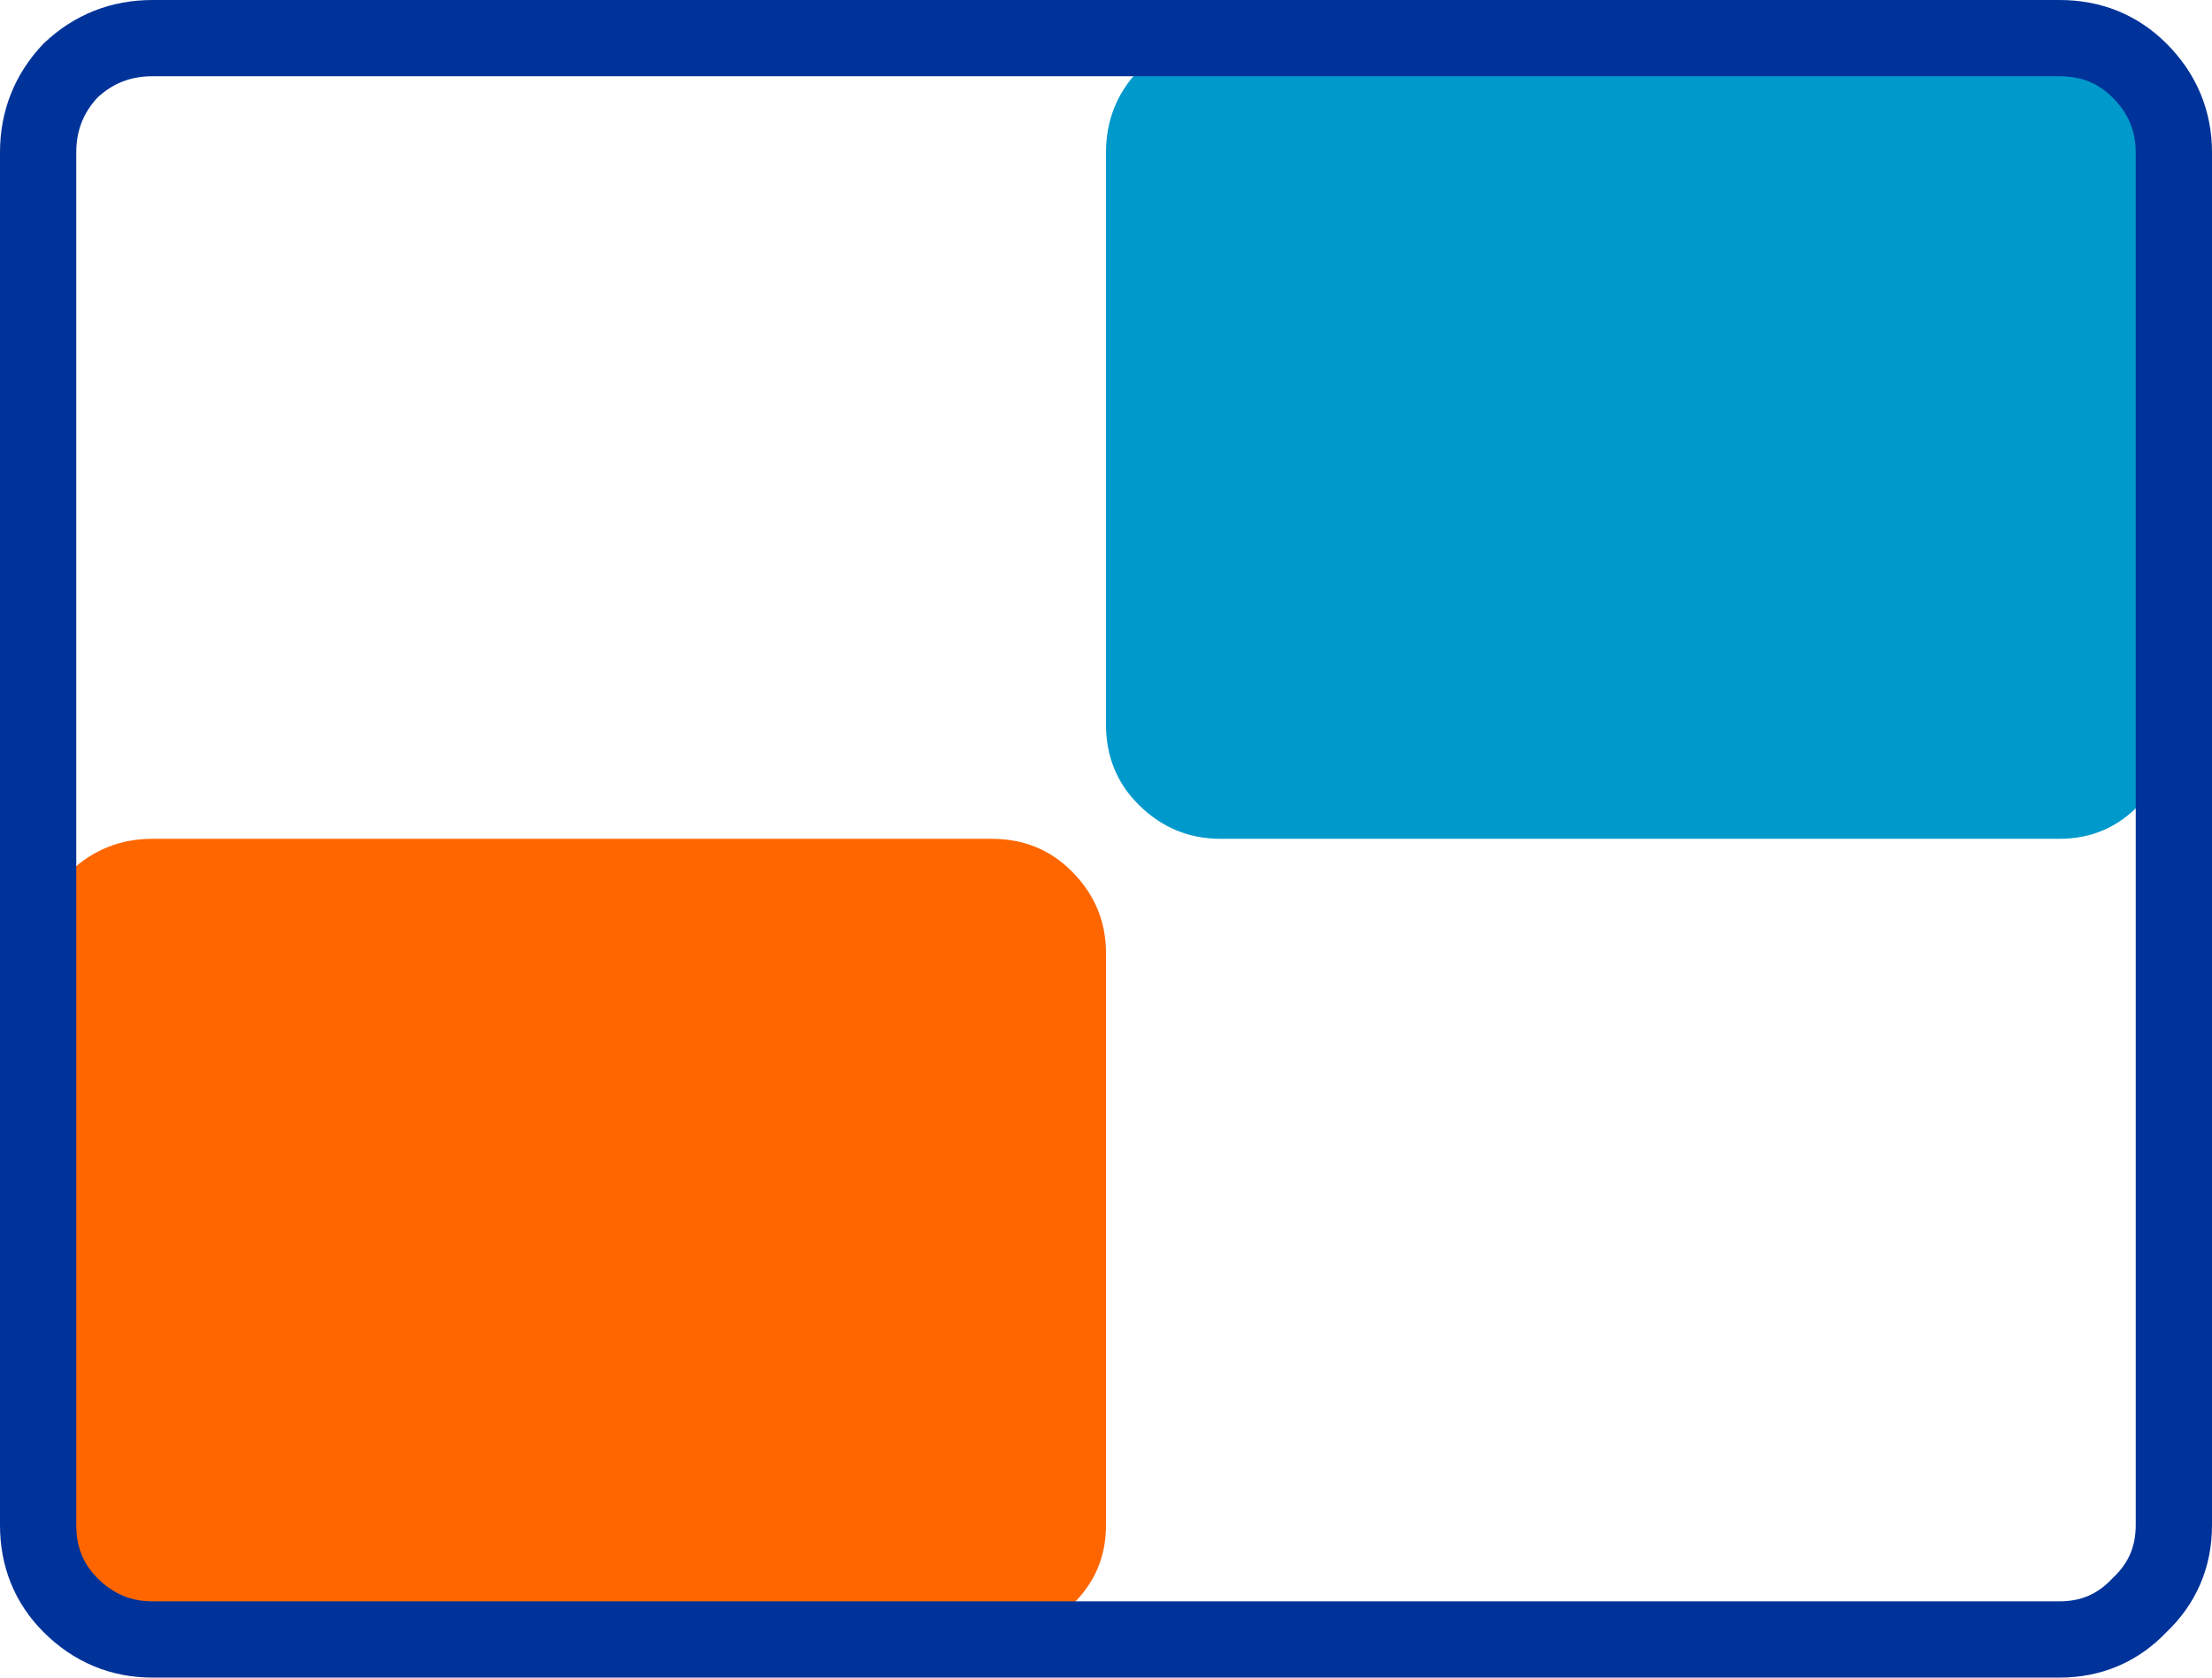
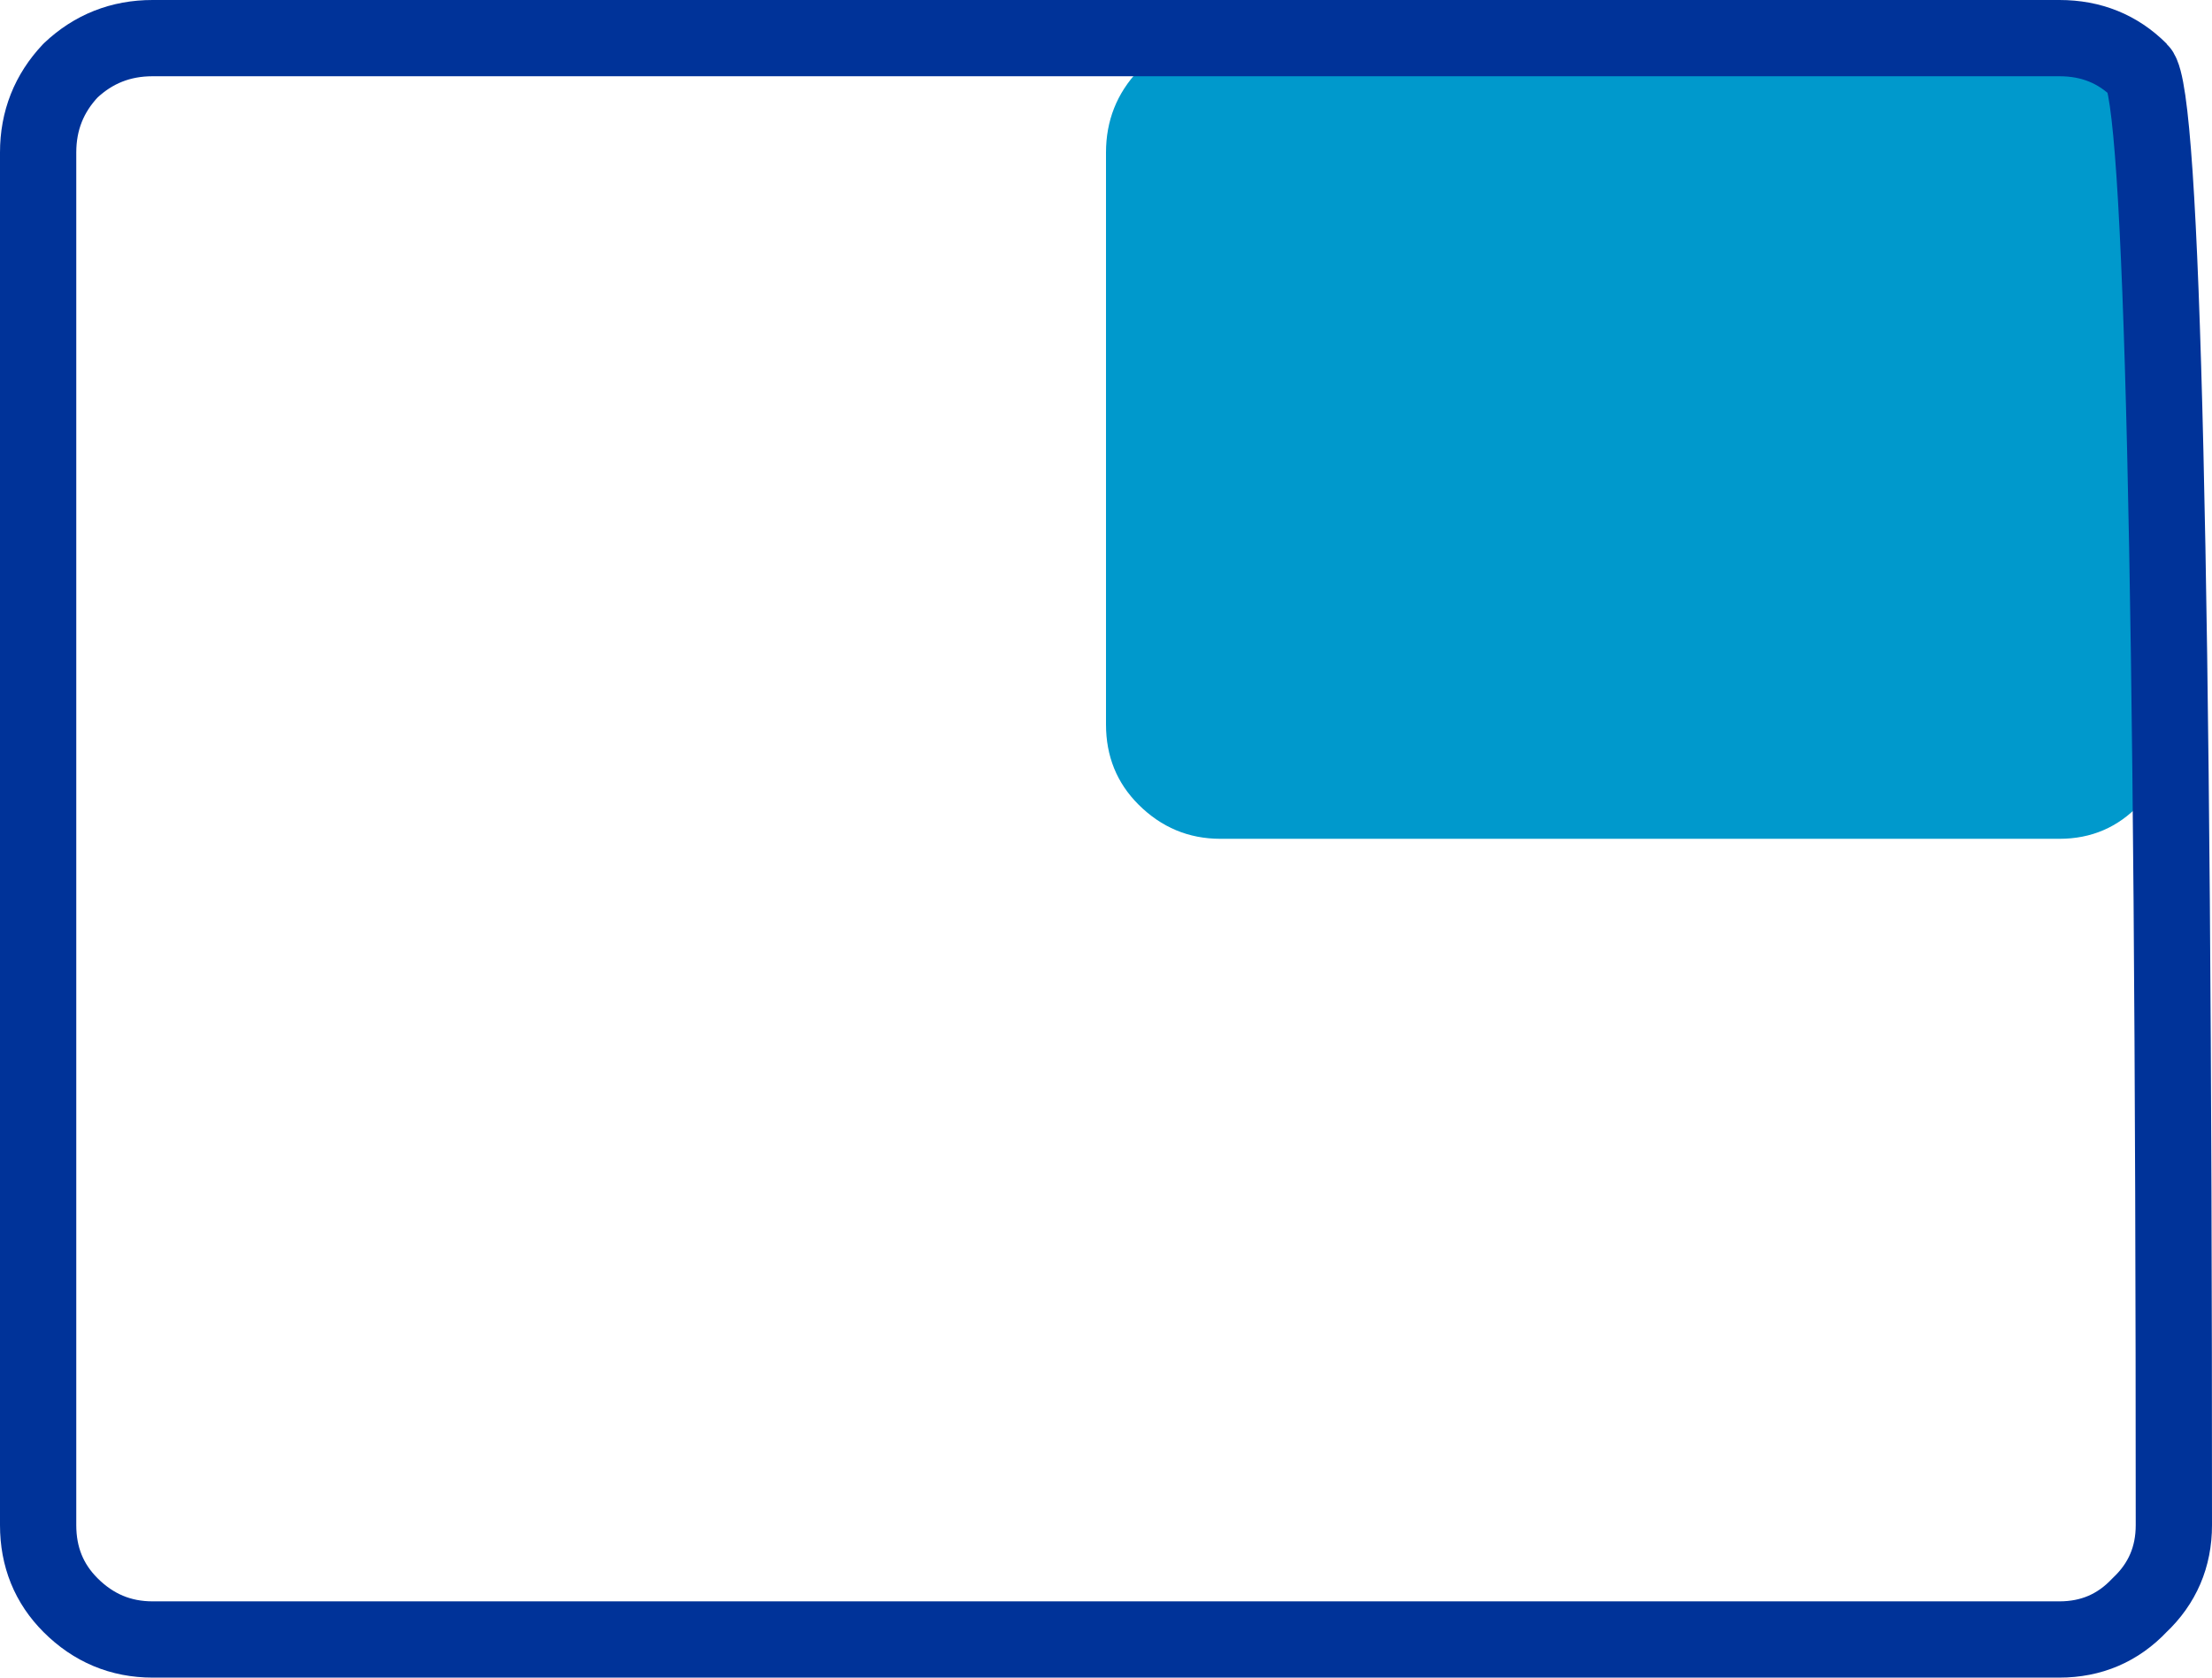
<svg xmlns="http://www.w3.org/2000/svg" height="44.0px" width="58.0px">
  <g transform="matrix(1.0, 0.0, 0.0, 1.0, 29.0, 22.0)">
-     <path d="M0.0 3.0 L0.0 18.0 Q0.0 19.25 -0.9 20.1 -1.75 21.0 -3.0 21.0 L-25.0 21.0 Q-26.25 21.0 -27.15 20.1 -28.0 19.25 -28.0 18.0 L-28.0 3.0 Q-28.0 1.75 -27.15 0.85 -26.25 0.0 -25.0 0.0 L-3.0 0.0 Q-1.75 0.0 -0.9 0.85 0.0 1.75 0.0 3.0" fill="#ff6600" fill-rule="evenodd" stroke="none" />
    <path d="M0.85 -20.15 Q1.75 -21.0 3.0 -21.0 L25.0 -21.0 Q26.25 -21.0 27.1 -20.15 28.0 -19.25 28.0 -18.0 L28.0 -3.0 Q28.0 -1.75 27.1 -0.9 26.25 0.0 25.0 0.0 L3.0 0.0 Q1.75 0.0 0.85 -0.9 0.0 -1.75 0.0 -3.0 L0.0 -18.0 Q0.0 -19.25 0.85 -20.15" fill="#0099cc" fill-rule="evenodd" stroke="none" />
-     <path d="M27.1 -20.15 Q26.25 -21.0 25.0 -21.0 L-25.0 -21.0 Q-26.25 -21.0 -27.15 -20.15 -28.0 -19.25 -28.0 -18.0 L-28.0 18.0 Q-28.0 19.25 -27.15 20.1 -26.25 21.0 -25.0 21.0 L25.0 21.0 Q26.25 21.0 27.1 20.1 28.0 19.25 28.0 18.0 L28.0 -18.0 Q28.0 -19.25 27.1 -20.15 Z" fill="none" stroke="#003399" stroke-linecap="round" stroke-linejoin="round" stroke-width="2.0" />
+     <path d="M27.1 -20.15 Q26.25 -21.0 25.0 -21.0 L-25.0 -21.0 Q-26.25 -21.0 -27.15 -20.15 -28.0 -19.25 -28.0 -18.0 L-28.0 18.0 Q-28.0 19.25 -27.15 20.1 -26.25 21.0 -25.0 21.0 L25.0 21.0 Q26.25 21.0 27.1 20.1 28.0 19.25 28.0 18.0 Q28.0 -19.25 27.1 -20.15 Z" fill="none" stroke="#003399" stroke-linecap="round" stroke-linejoin="round" stroke-width="2.0" />
  </g>
</svg>